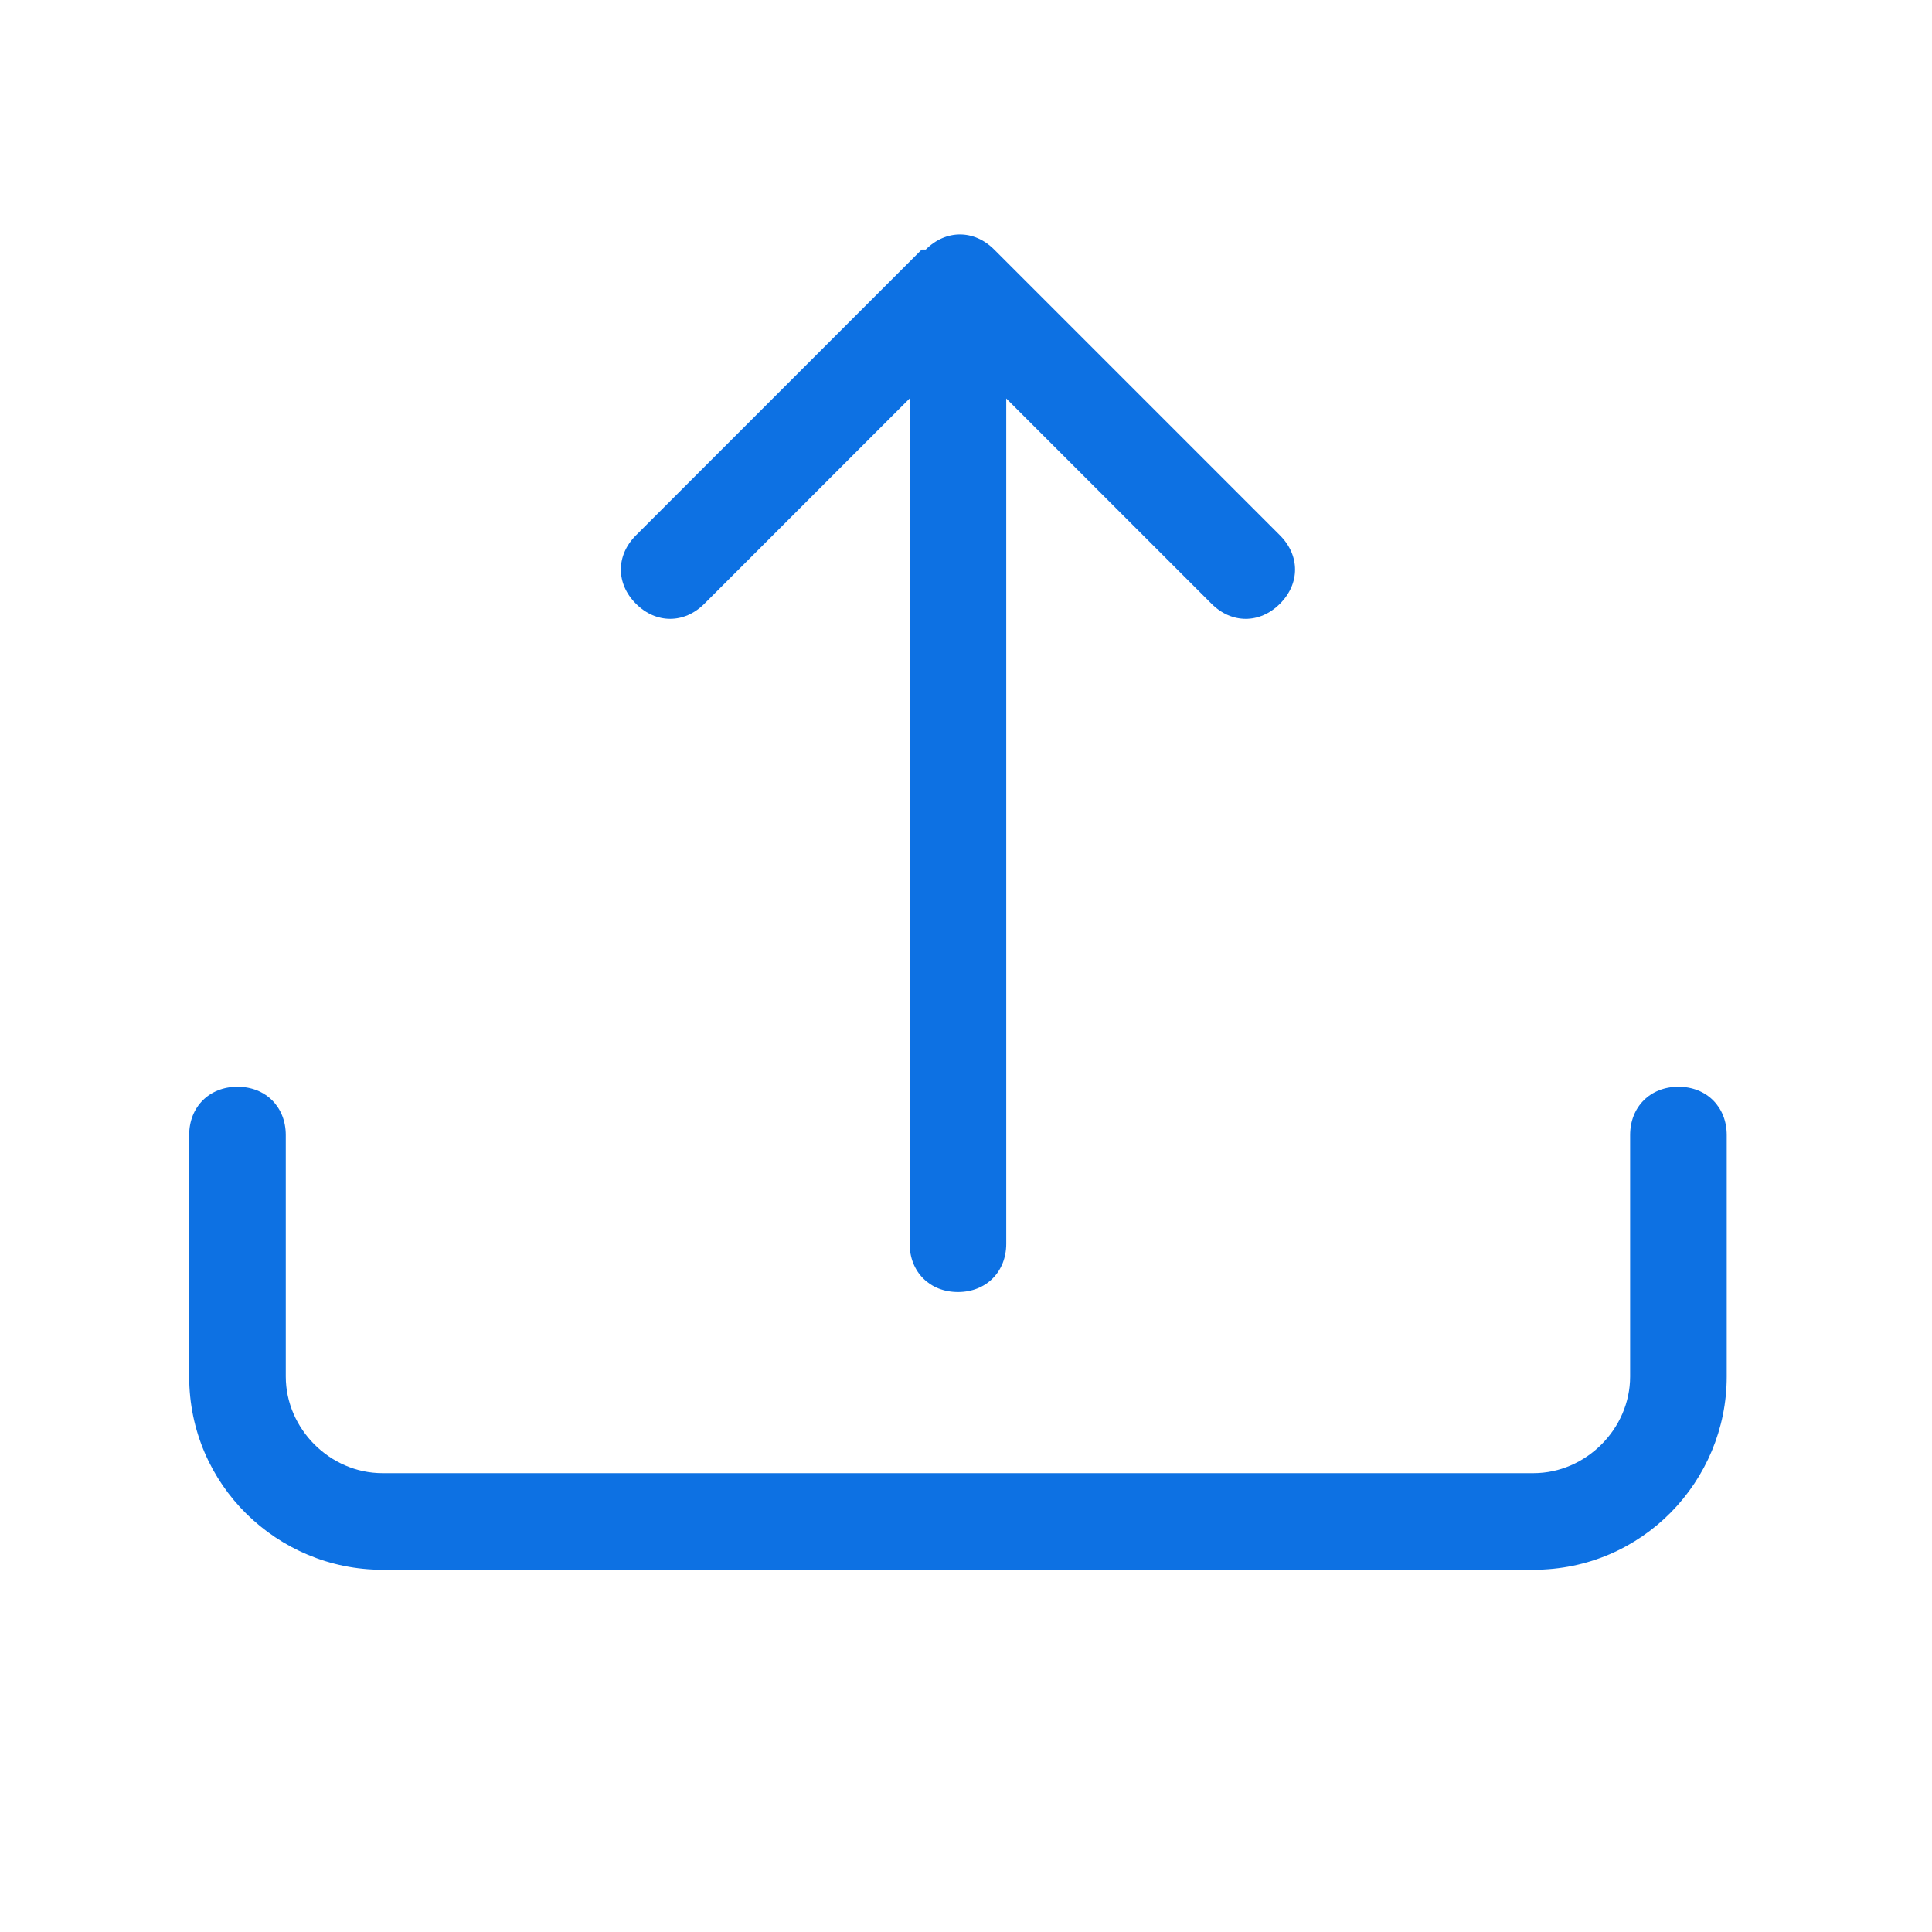
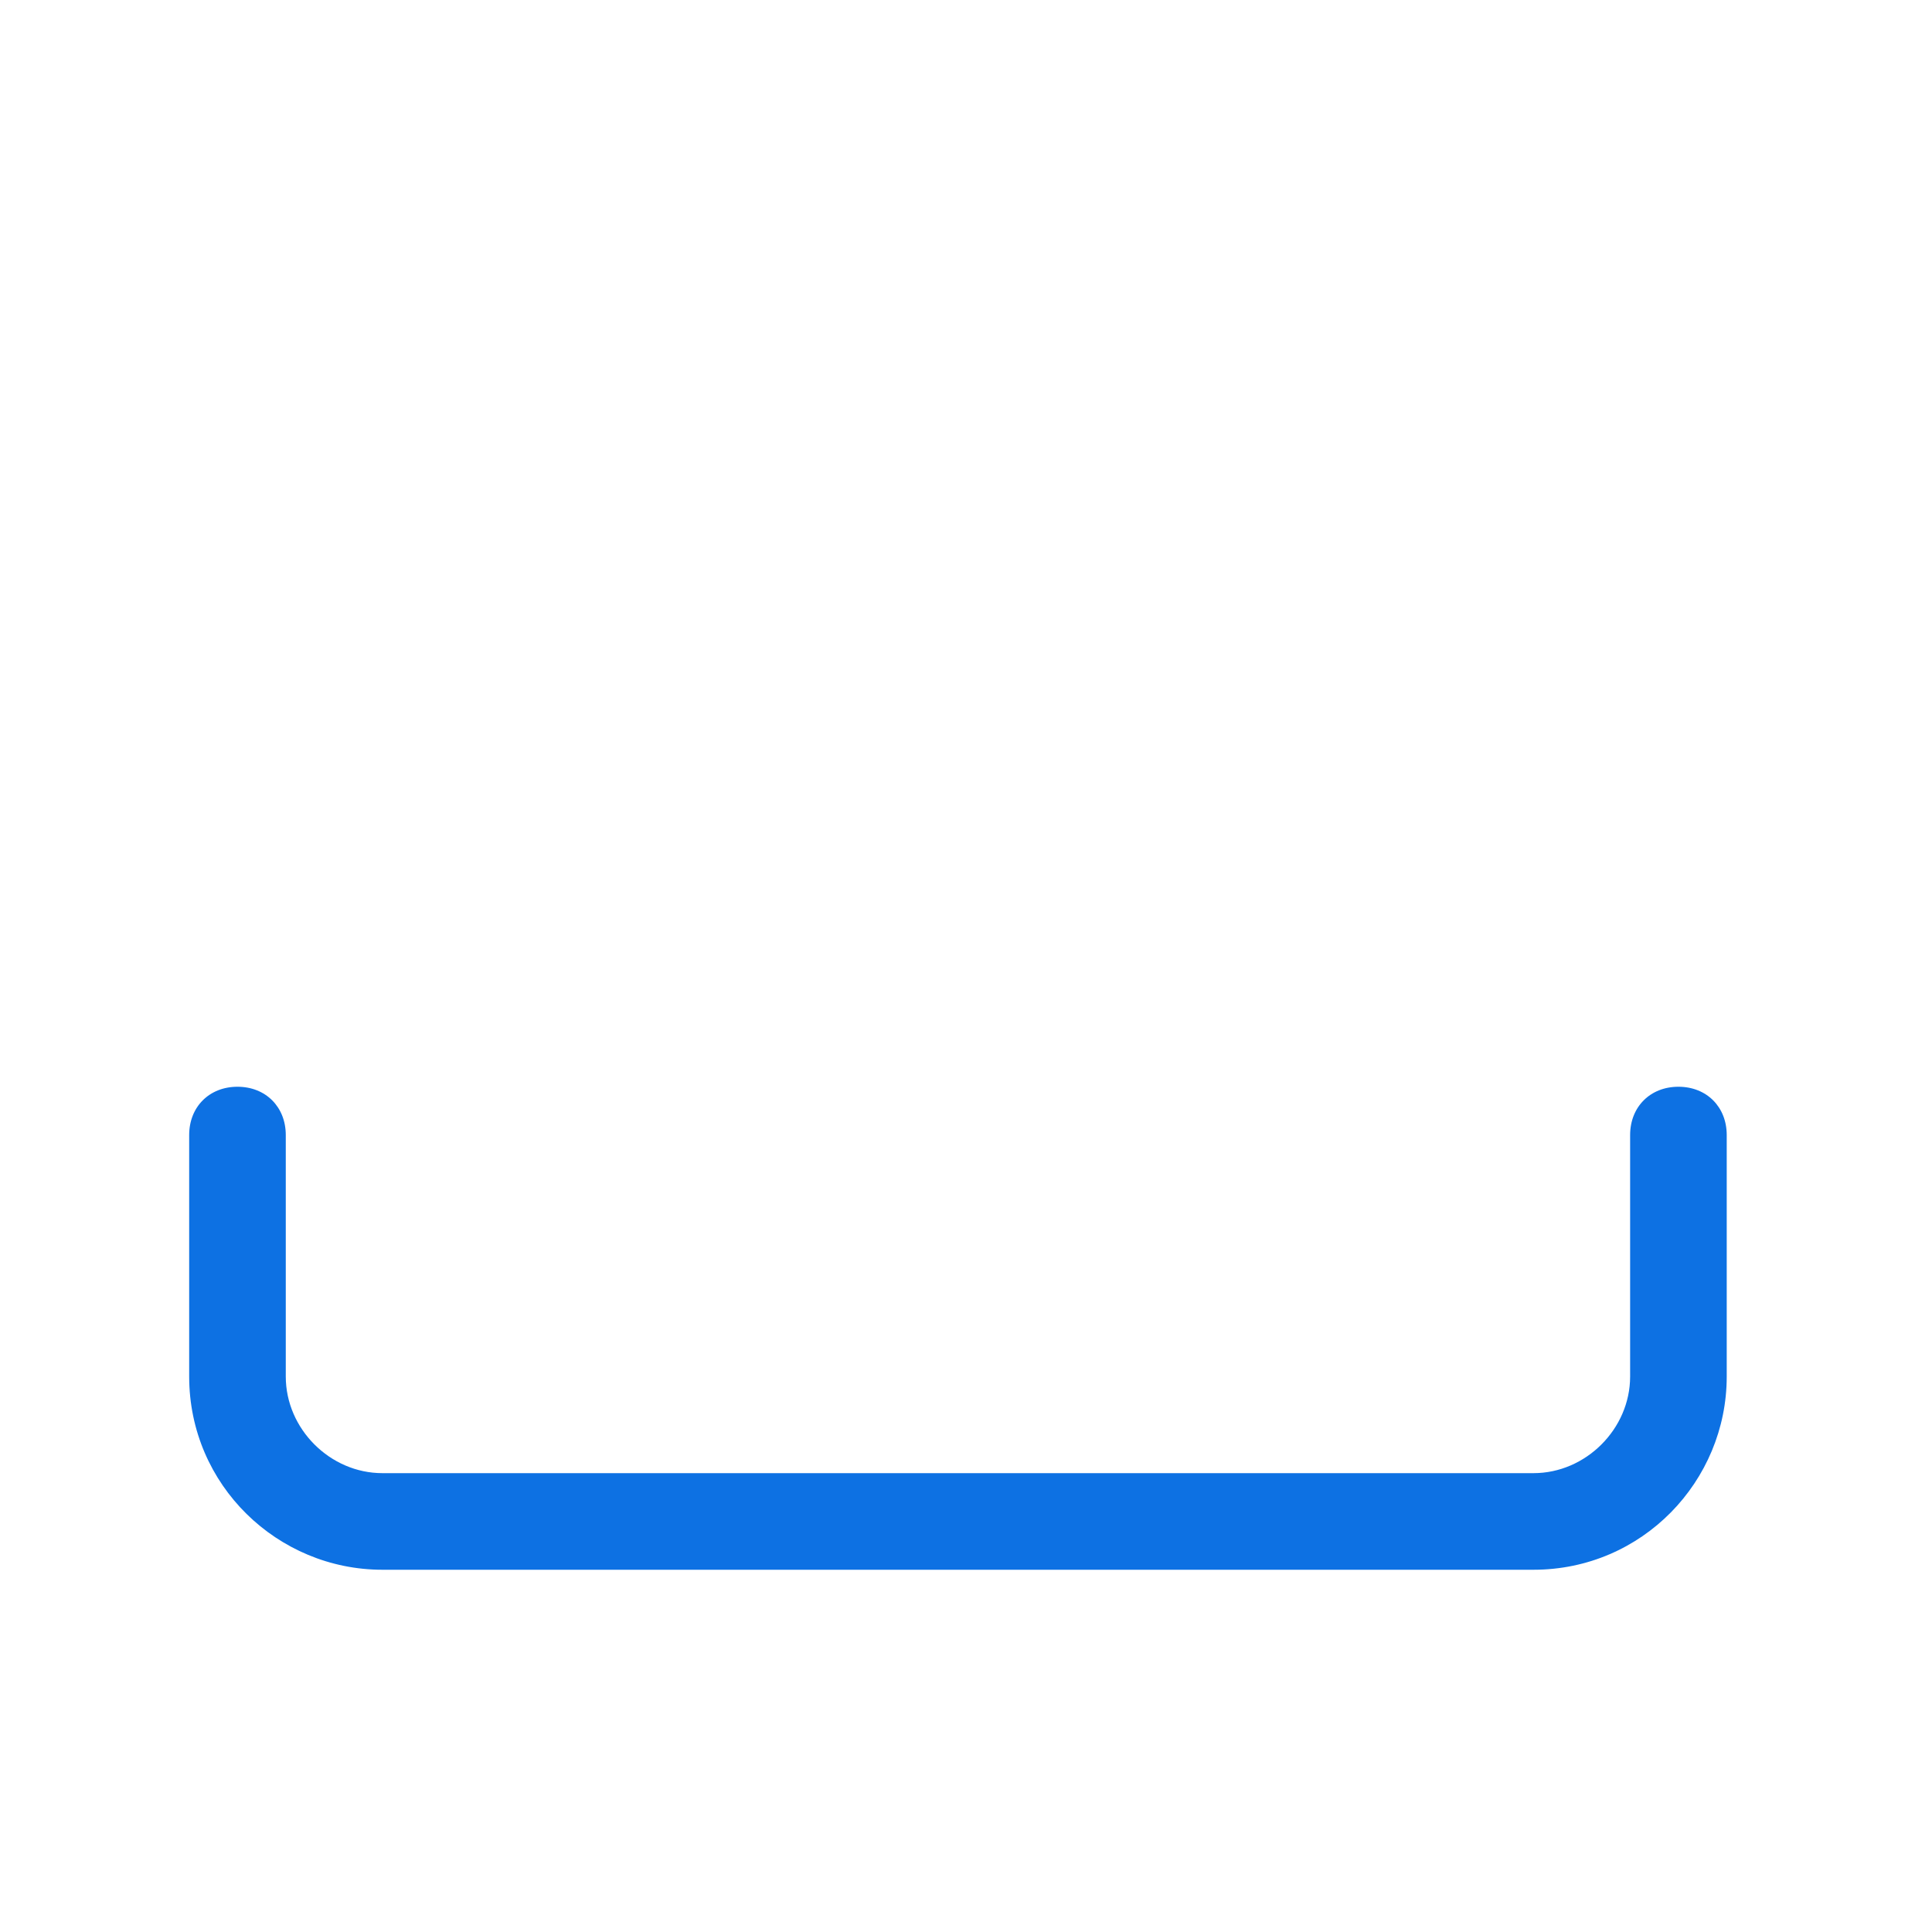
<svg xmlns="http://www.w3.org/2000/svg" id="Layer_1" version="1.1" viewBox="0 0 48 48">
  <defs>
    <style>
      .st0 {
        fill: #0d71e3;
      }
    </style>
  </defs>
  <path class="st0" d="M5.9,27c.7,0,1.2.5,1.2,1.2v6c0,1.3,1.1,2.4,2.4,2.4h28.6c1.3,0,2.4-1.1,2.4-2.4v-6c0-.7.5-1.2,1.2-1.2s1.2.5,1.2,1.2v6c0,2.6-2.1,4.8-4.8,4.8H9.5c-2.6,0-4.8-2.1-4.8-4.8v-6c0-.7.5-1.2,1.2-1.2" />
-   <path class="st0" d="M23,6.2c.5-.5,1.2-.5,1.7,0h0l7.1,7.1c.5.5.5,1.2,0,1.7s-1.2.5-1.7,0l-5.1-5.1v21c0,.7-.5,1.2-1.2,1.2s-1.2-.5-1.2-1.2V9.9l-5.1,5.1c-.5.5-1.2.5-1.7,0s-.5-1.2,0-1.7l7.1-7.1s.1,0,.1,0Z" />
</svg>